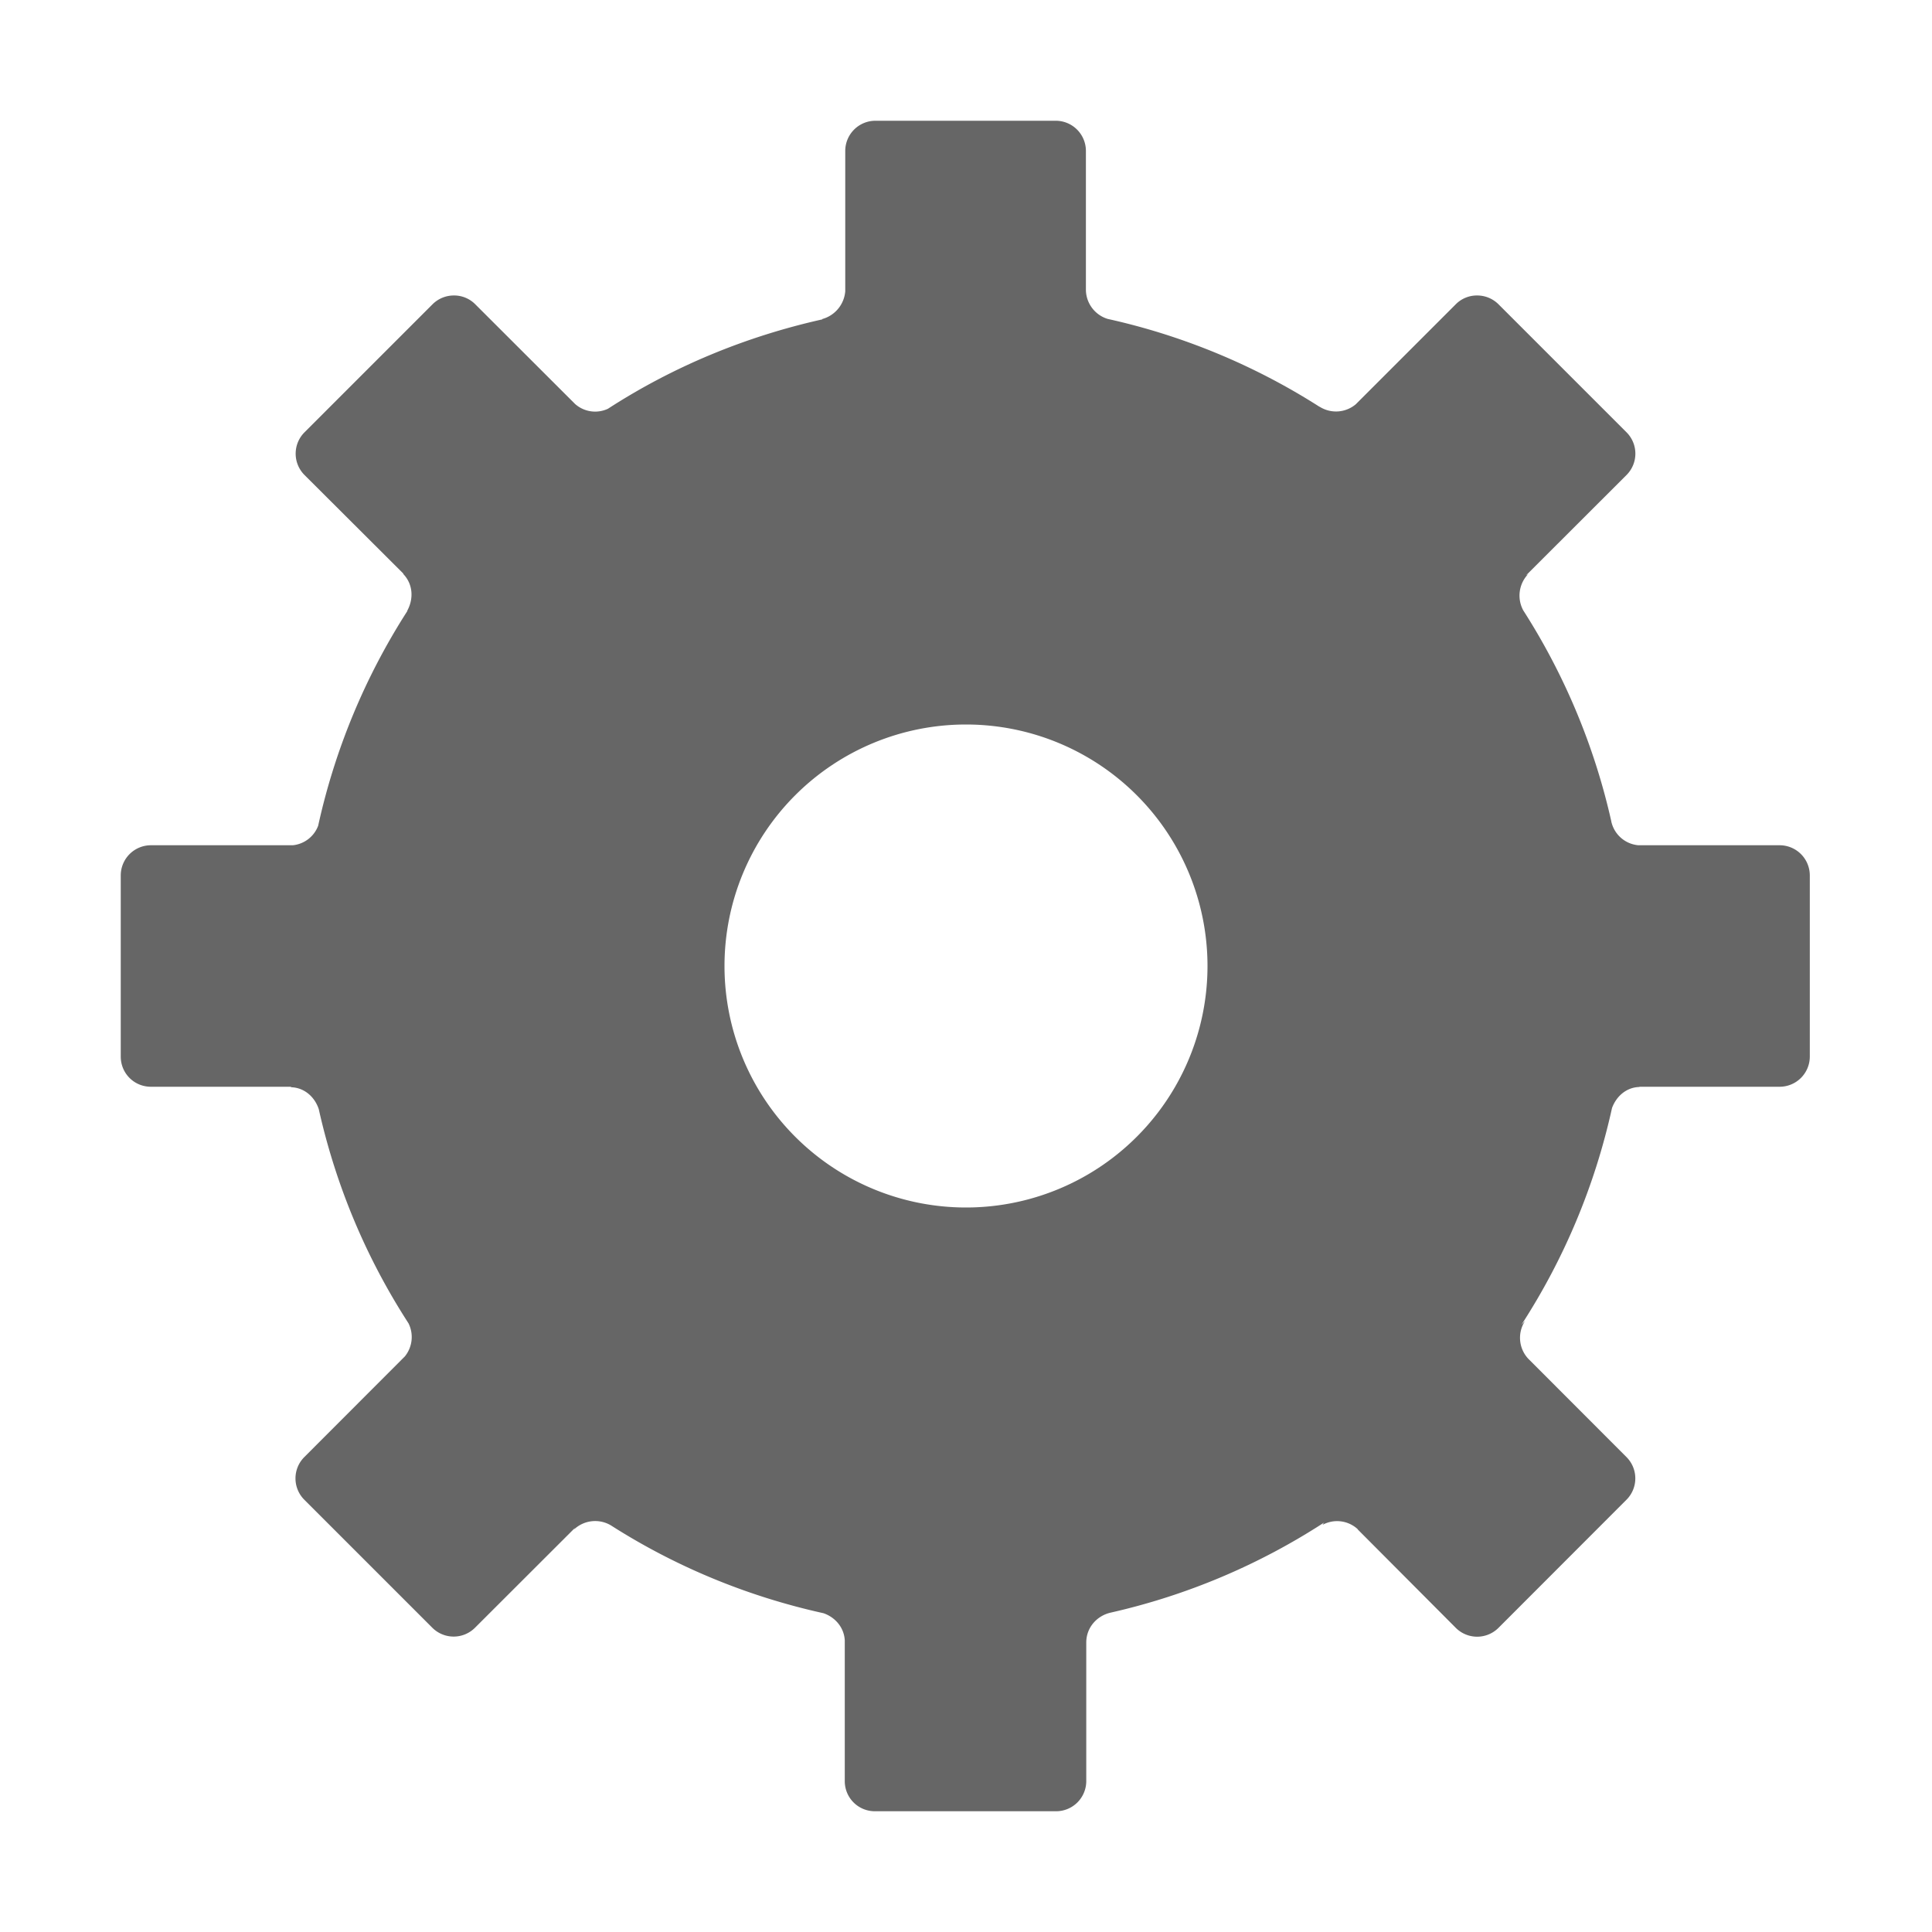
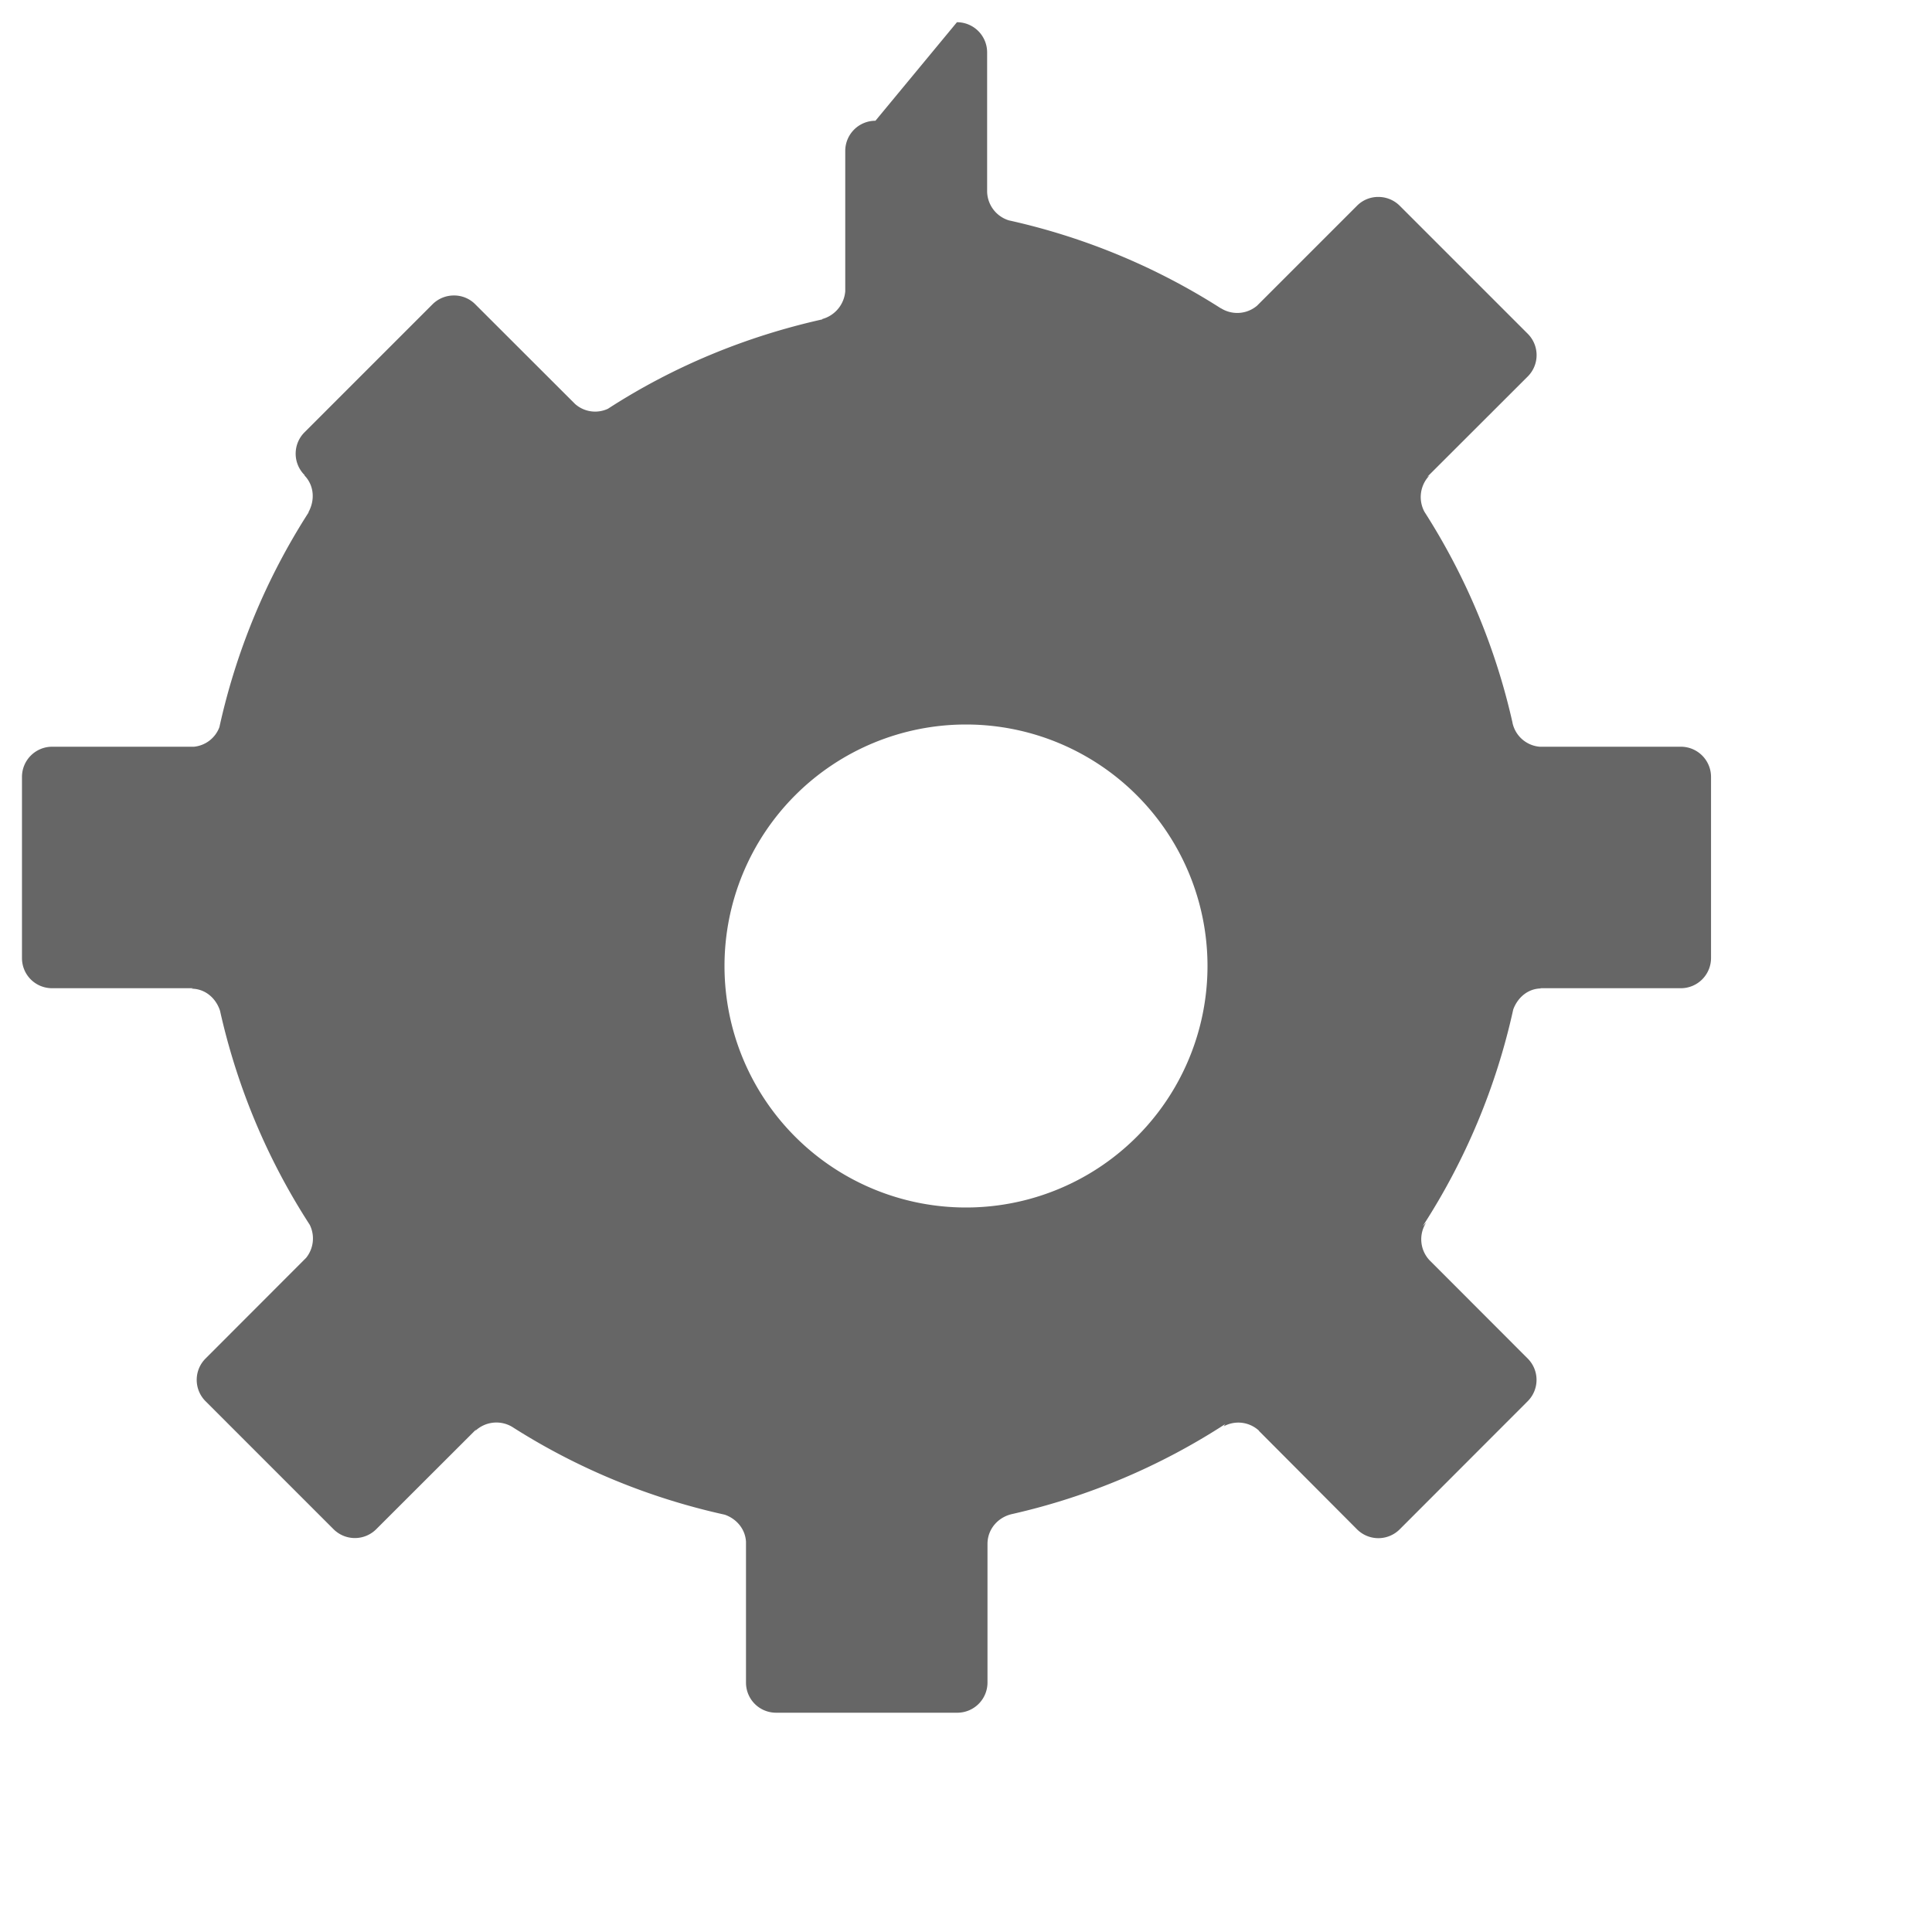
<svg xmlns="http://www.w3.org/2000/svg" height="16" width="16" id="svg2" version="1.1">
  <defs id="defs10" />
  <g transform="translate(-1213 187)" id="g4">
-     <path d="M1220.25-186a.25.25 0 0 0-.25.25v1.162a.26.26 0 0 1-.19.23v.003c-.64.143-1.239.393-1.775.74a.25.25 0 0 1-.273-.04l-.826-.825a.246.246 0 0 0-.176-.073.25.25 0 0 0-.178.073l-1.06 1.06a.25.25 0 0 0 0 .354l.818.816v.004c.08.083.087.204.033.303v.004a5.454 5.454 0 0 0-.738 1.777.251.251 0 0 1-.21.162h-1.175a.25.25 0 0 0-.25.25v1.5c0 .139.111.25.25.25h1.166l-.012.004c.113 0 .202.078.236.182.143.64.396 1.237.743 1.773a.255.255 0 0 1-.03.274l-.833.834a.25.25 0 0 0 0 .353l1.06 1.06a.25.25 0 0 0 .354 0l.828-.827-.01.015a.255.255 0 0 1 .308-.035c.001 0 .001 0 0 0 .533.34 1.126.587 1.76.727.098.034.17.119.176.224v1.166c0 .139.111.25.25.25h1.5a.25.25 0 0 0 .25-.25v-1.148c0-.123.088-.223.207-.248a5.454 5.454 0 0 0 1.766-.747c-.01.006-.012.018-.018.022a.252.252 0 0 1 .293.035v.002l.812.815a.25.25 0 0 0 .354 0l1.06-1.061a.25.25 0 0 0 0-.353l-.814-.815a.254.254 0 0 1-.025-.314l-.031.033a5.455 5.455 0 0 0 .75-1.795c.037-.1.123-.174.232-.174l-.01-.002h1.166a.25.25 0 0 0 .25-.25v-1.5a.25.25 0 0 0-.25-.25h-1.17a.252.252 0 0 1-.224-.197v-.002a5.457 5.457 0 0 0-.729-1.746.257.257 0 0 1 .04-.3l-.017.01.832-.831a.25.25 0 0 0 0-.354l-1.06-1.06a.25.25 0 0 0-.178-.073.246.246 0 0 0-.176.073l-.828.828a.254.254 0 0 1-.3.02v.001a5.452 5.452 0 0 0-1.755-.728.255.255 0 0 1-.18-.237v-1.154a.25.25 0 0 0-.25-.25zm.75 5a2 2 0 0 1 2 2 2 2 0 0 1-2 2 2 2 0 0 1-2-2 2 2 0 0 1 2-2z" fill="#666" id="path6" />
+     <path d="M1220.25-186a.25.25 0 0 0-.25.25v1.162a.26.26 0 0 1-.19.23v.003c-.64.143-1.239.393-1.775.74a.25.25 0 0 1-.273-.04l-.826-.825a.246.246 0 0 0-.176-.073.25.25 0 0 0-.178.073l-1.06 1.06a.25.25 0 0 0 0 .354v.004c.08.083.087.204.033.303v.004a5.454 5.454 0 0 0-.738 1.777.251.251 0 0 1-.21.162h-1.175a.25.25 0 0 0-.25.25v1.5c0 .139.111.25.25.25h1.166l-.012.004c.113 0 .202.078.236.182.143.64.396 1.237.743 1.773a.255.255 0 0 1-.03.274l-.833.834a.25.25 0 0 0 0 .353l1.06 1.06a.25.25 0 0 0 .354 0l.828-.827-.01.015a.255.255 0 0 1 .308-.035c.001 0 .001 0 0 0 .533.34 1.126.587 1.76.727.098.034.17.119.176.224v1.166c0 .139.111.25.25.25h1.5a.25.25 0 0 0 .25-.25v-1.148c0-.123.088-.223.207-.248a5.454 5.454 0 0 0 1.766-.747c-.01.006-.012.018-.018.022a.252.252 0 0 1 .293.035v.002l.812.815a.25.25 0 0 0 .354 0l1.06-1.061a.25.25 0 0 0 0-.353l-.814-.815a.254.254 0 0 1-.025-.314l-.031.033a5.455 5.455 0 0 0 .75-1.795c.037-.1.123-.174.232-.174l-.01-.002h1.166a.25.25 0 0 0 .25-.25v-1.5a.25.25 0 0 0-.25-.25h-1.17a.252.252 0 0 1-.224-.197v-.002a5.457 5.457 0 0 0-.729-1.746.257.257 0 0 1 .04-.3l-.017.01.832-.831a.25.25 0 0 0 0-.354l-1.06-1.06a.25.25 0 0 0-.178-.073.246.246 0 0 0-.176.073l-.828.828a.254.254 0 0 1-.3.02v.001a5.452 5.452 0 0 0-1.755-.728.255.255 0 0 1-.18-.237v-1.154a.25.25 0 0 0-.25-.25zm.75 5a2 2 0 0 1 2 2 2 2 0 0 1-2 2 2 2 0 0 1-2-2 2 2 0 0 1 2-2z" fill="#666" id="path6" />
  </g>
</svg>